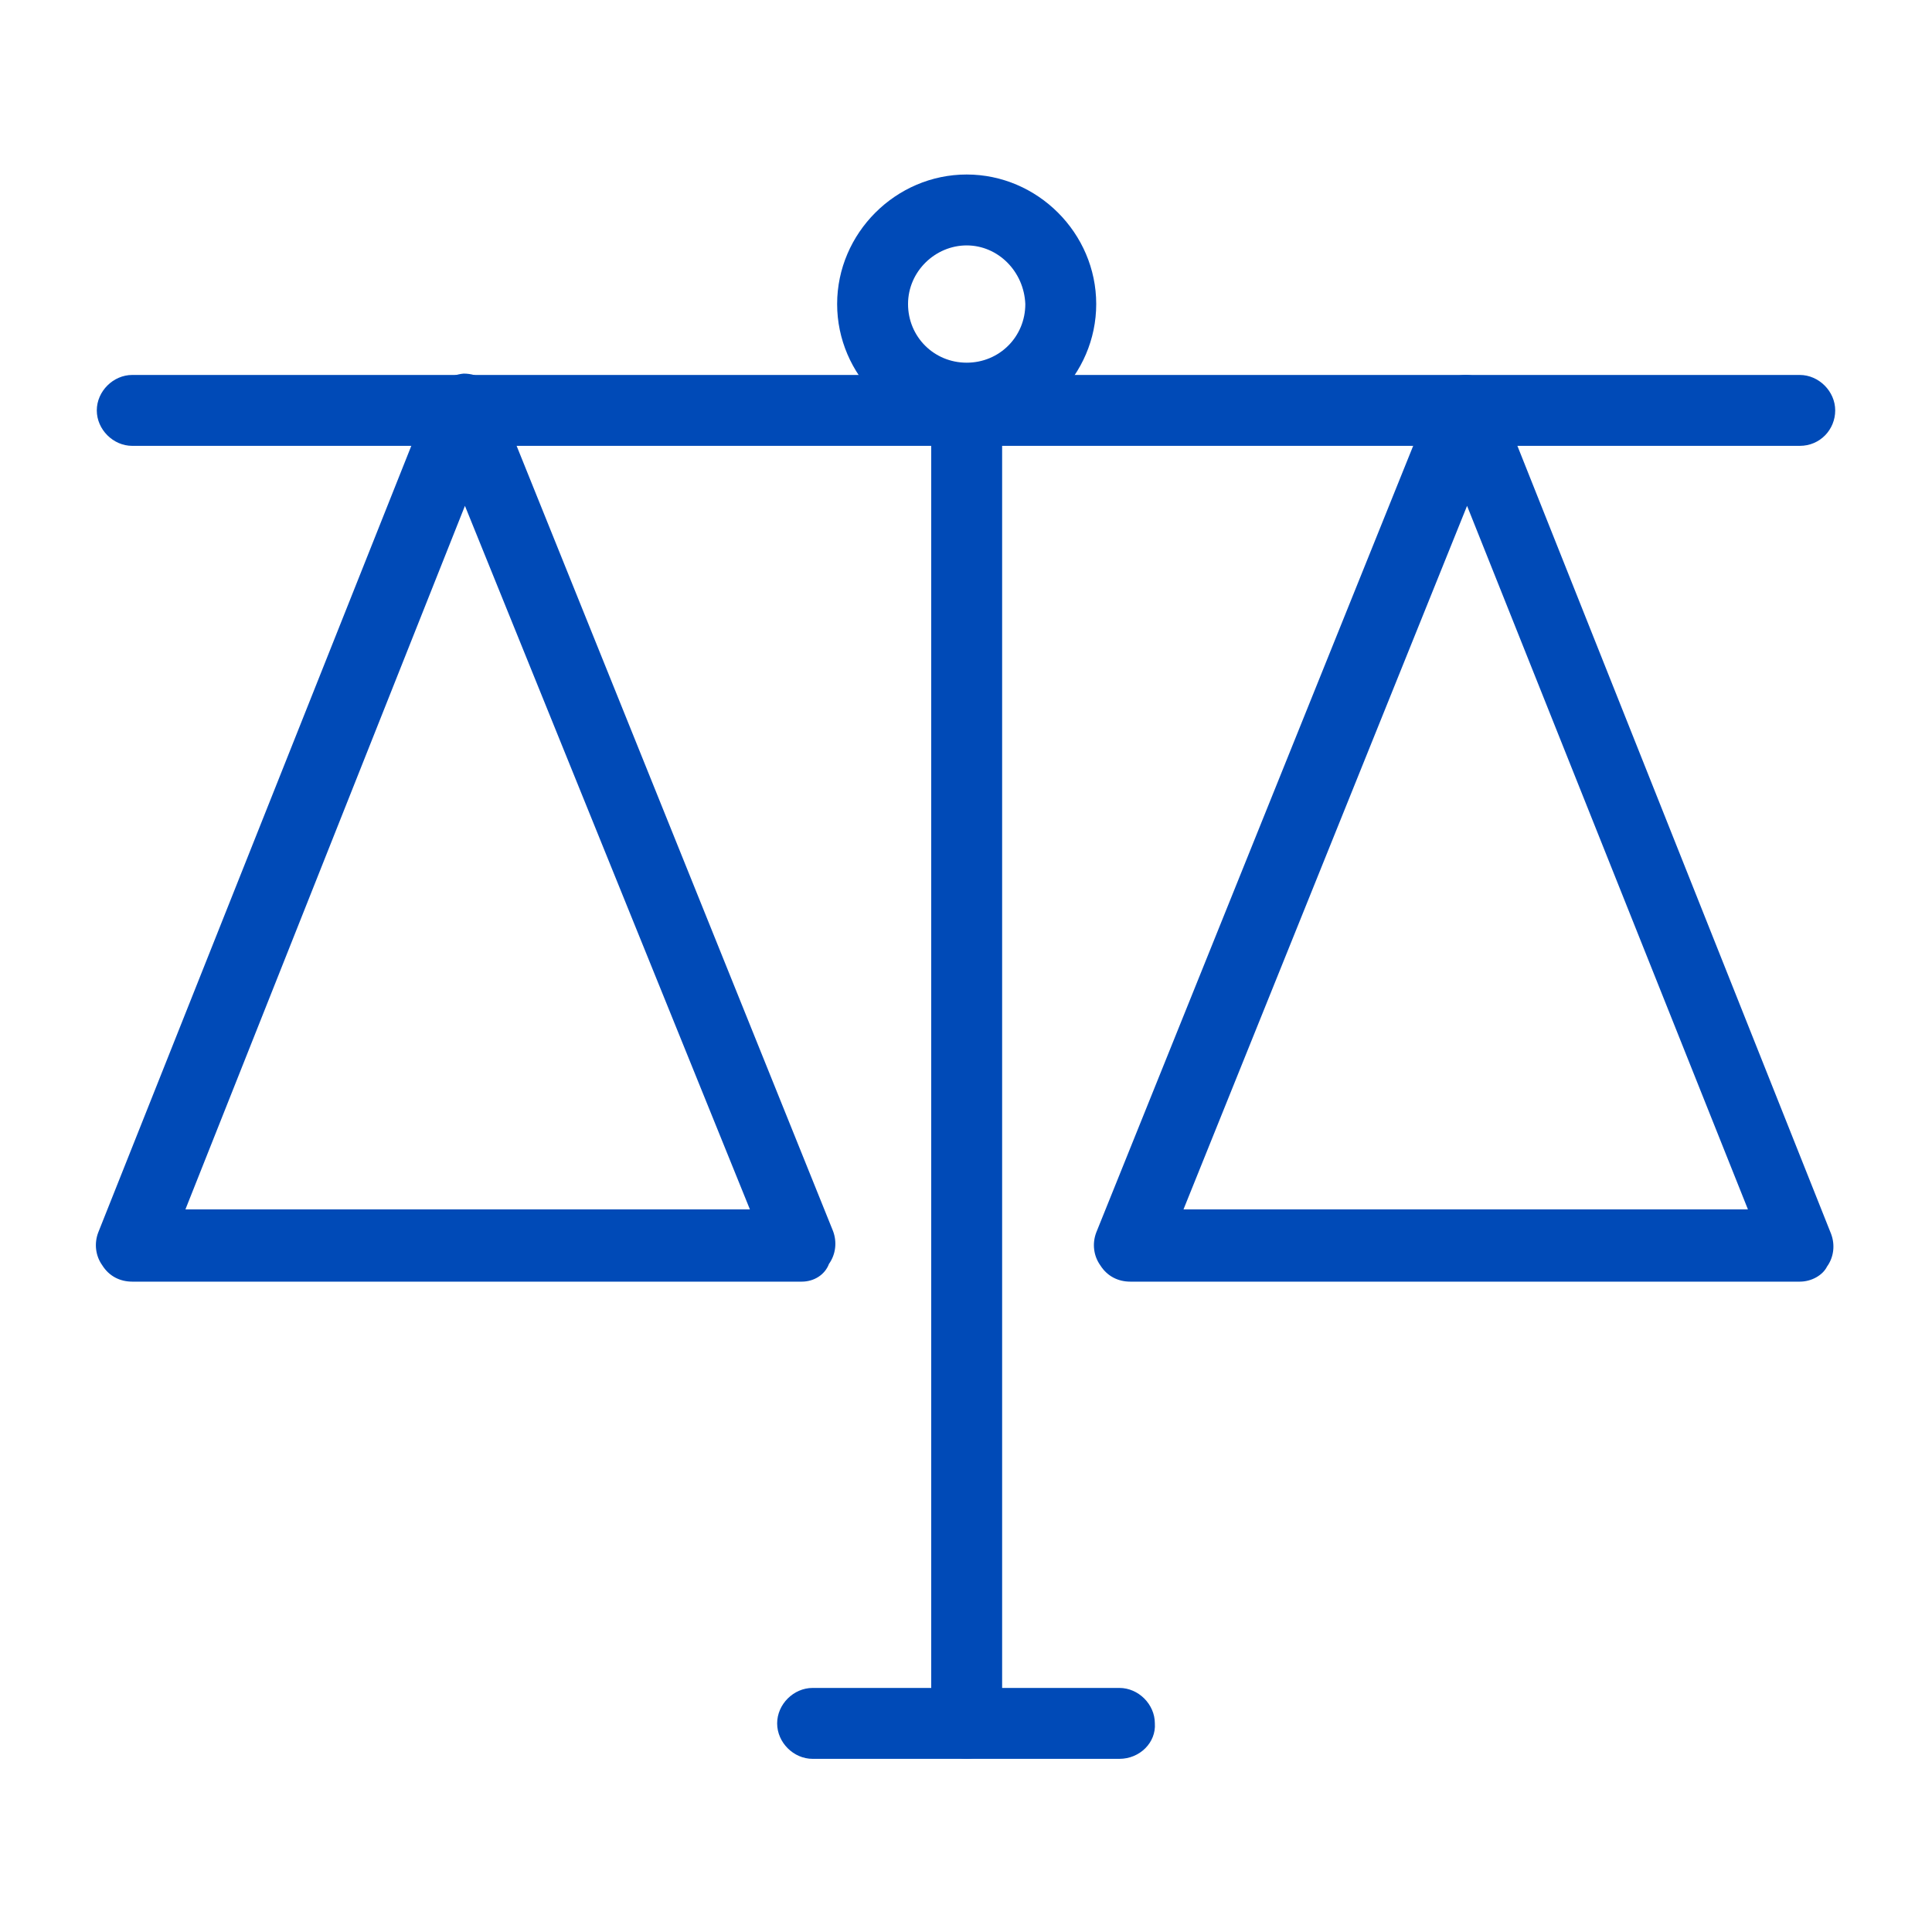
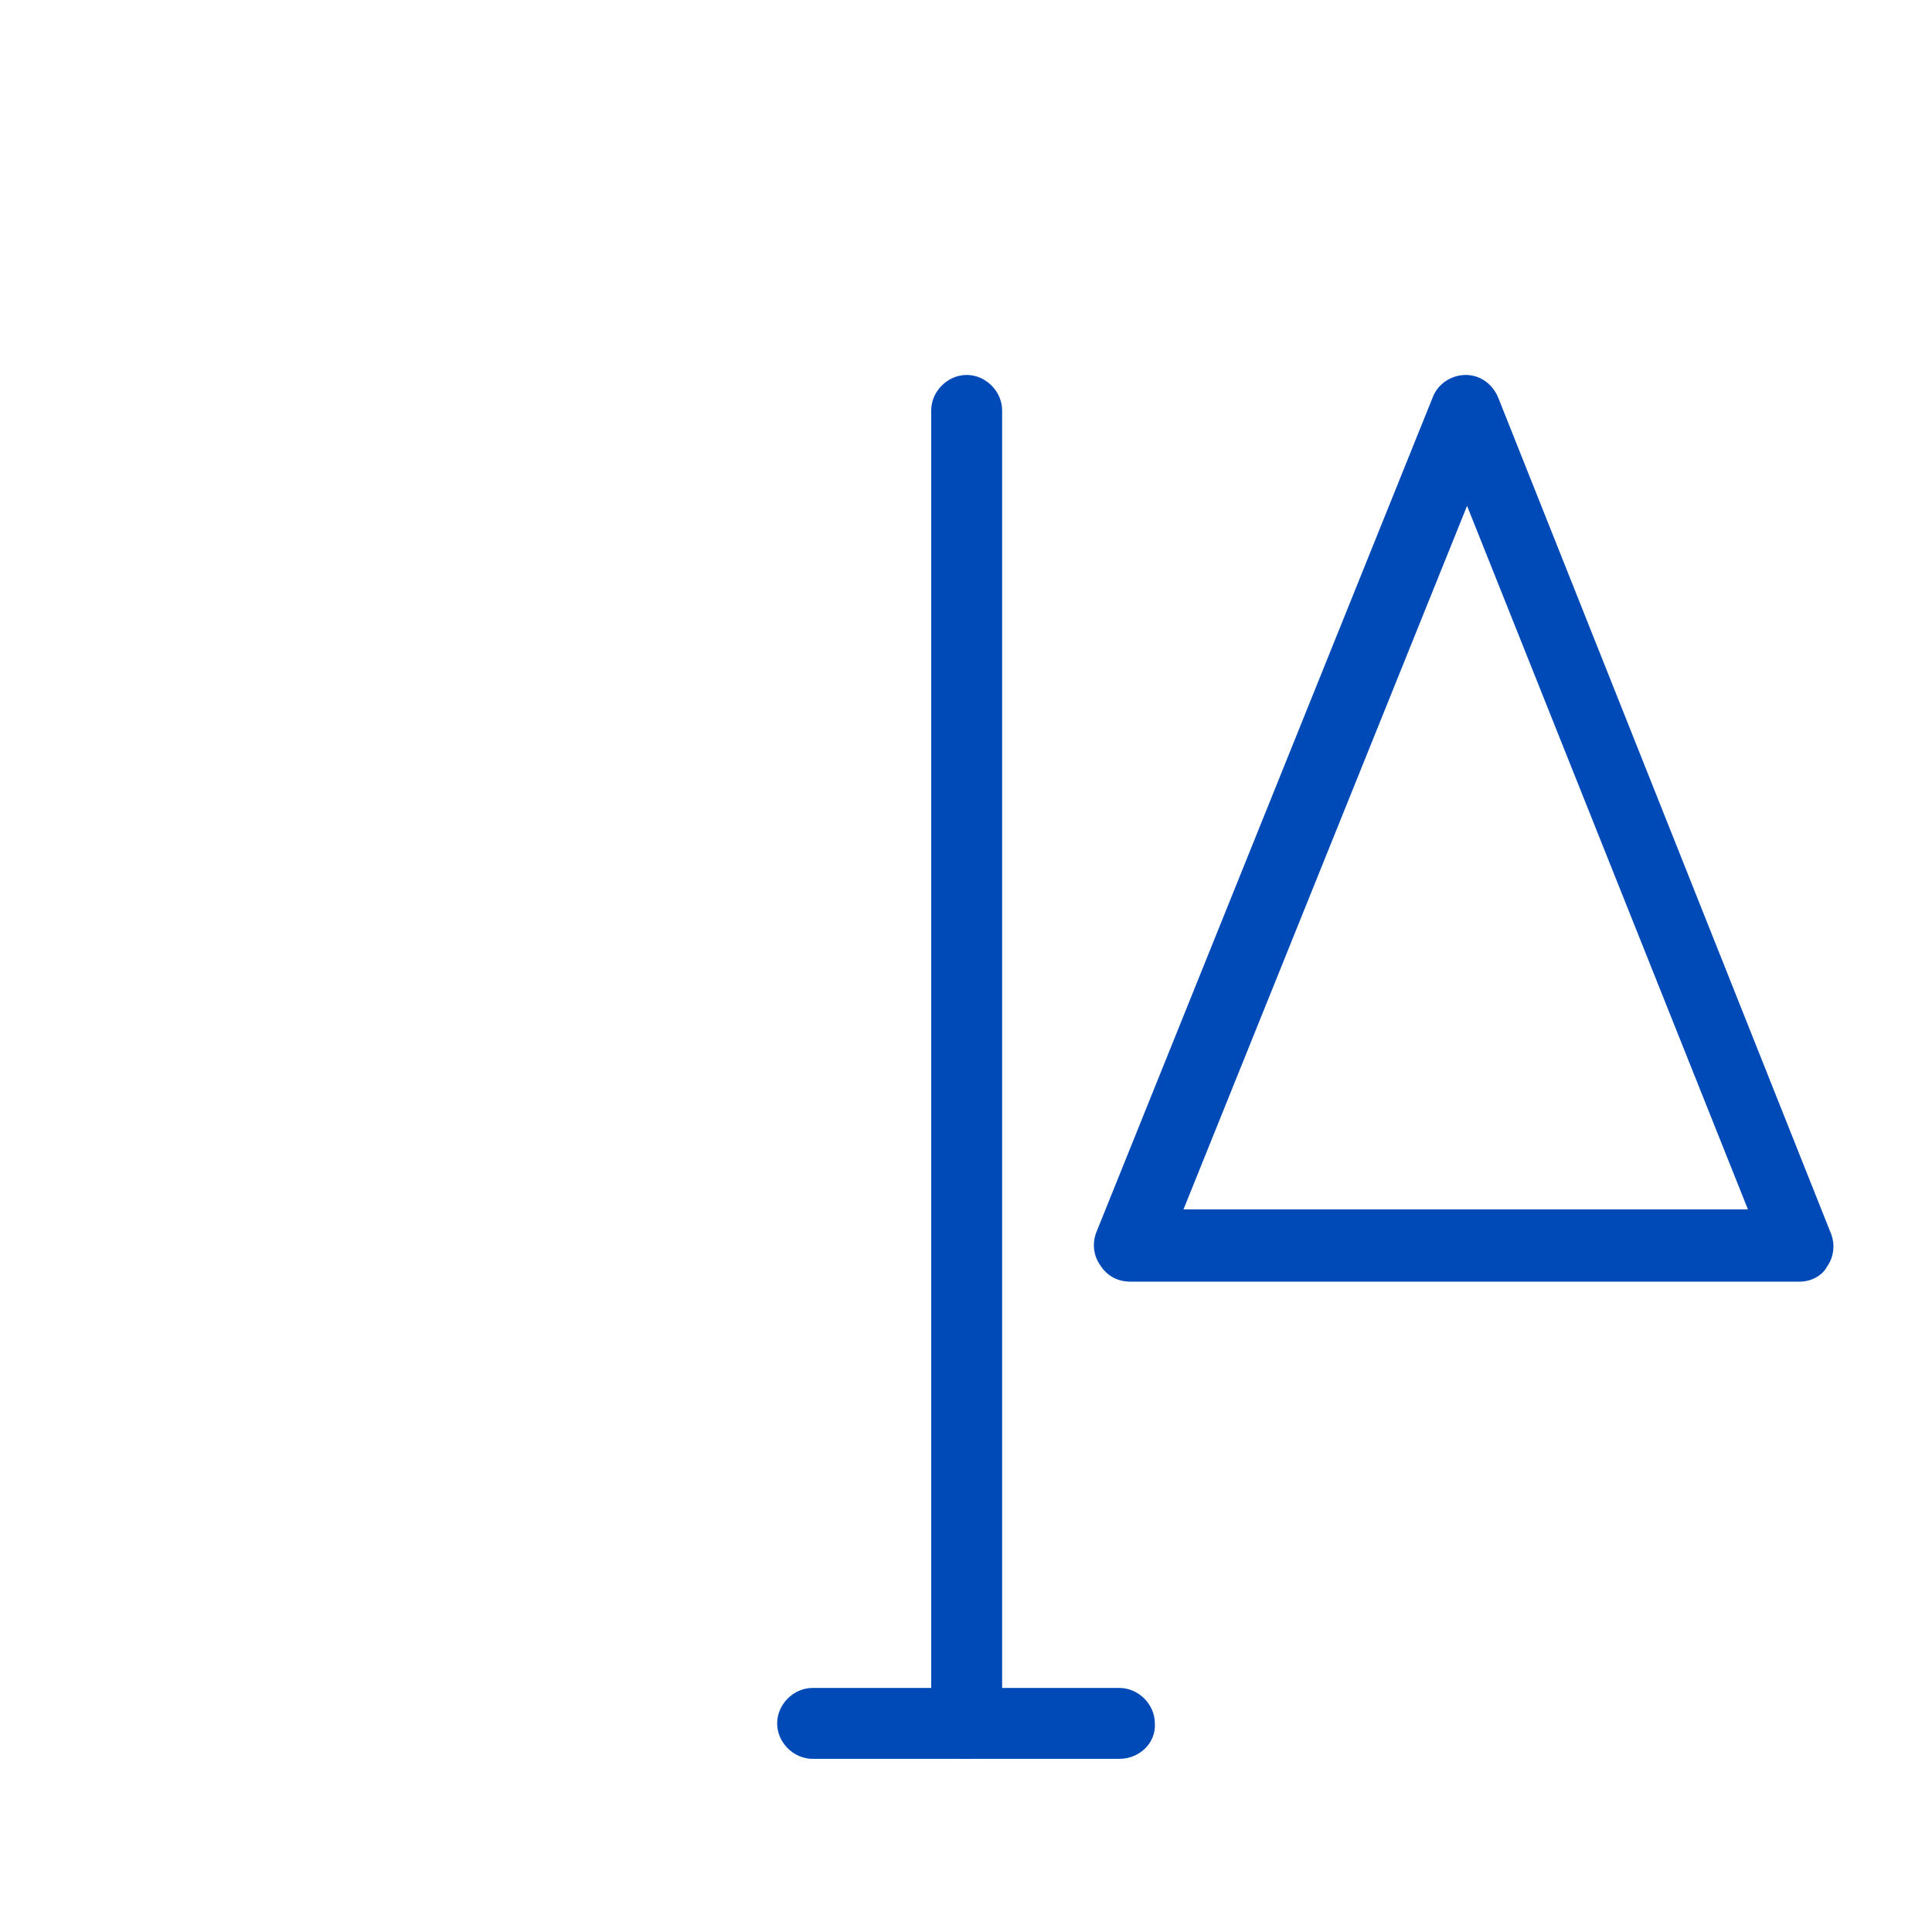
<svg xmlns="http://www.w3.org/2000/svg" width="40" height="40" viewBox="0 0 40 40" fill="none">
-   <path d="M37.262 9.231H2.738C2.343 9.231 2.004 8.892 2.004 8.497C2.004 8.102 2.343 7.763 2.738 7.763H37.262C37.657 7.763 37.996 8.102 37.996 8.497C37.996 8.892 37.685 9.231 37.262 9.231Z" fill="#004AB7" />
  <path d="M20.014 36.415C19.619 36.415 19.28 36.076 19.28 35.681V8.497C19.28 8.102 19.619 7.763 20.014 7.763C20.409 7.763 20.748 8.102 20.748 8.497V35.681C20.748 36.076 20.409 36.415 20.014 36.415Z" fill="#004AB7" />
-   <path d="M16.599 26.535H2.738C2.484 26.535 2.258 26.422 2.117 26.196C1.976 25.999 1.948 25.744 2.033 25.519L8.92 8.215C9.033 7.932 9.315 7.763 9.598 7.735C9.908 7.735 10.162 7.904 10.275 8.186L17.248 25.49C17.332 25.716 17.304 25.97 17.163 26.168C17.078 26.394 16.852 26.535 16.599 26.535ZM3.839 25.039H15.526L9.626 10.473L3.839 25.039Z" fill="#004AB7" />
  <path d="M37.262 26.535H23.401C23.148 26.535 22.922 26.422 22.78 26.196C22.639 25.998 22.611 25.744 22.696 25.519L29.668 8.214C29.781 7.932 30.064 7.763 30.346 7.763C30.656 7.763 30.91 7.96 31.023 8.243L37.911 25.547C37.996 25.773 37.968 26.027 37.826 26.224C37.742 26.394 37.516 26.535 37.262 26.535ZM24.503 25.039H36.189L30.374 10.473L24.503 25.039Z" fill="#004AB7" />
  <path d="M23.176 36.415H16.824C16.429 36.415 16.09 36.076 16.09 35.681C16.09 35.286 16.429 34.947 16.824 34.947H23.176C23.571 34.947 23.91 35.286 23.91 35.681C23.938 36.076 23.599 36.415 23.176 36.415Z" fill="#004AB7" />
-   <path d="M20.014 8.977C18.546 8.977 17.332 7.763 17.332 6.295C17.332 4.827 18.546 3.613 20.014 3.613C21.482 3.613 22.696 4.827 22.696 6.295C22.696 7.763 21.482 8.977 20.014 8.977ZM20.014 5.081C19.365 5.081 18.8 5.618 18.8 6.295C18.8 6.972 19.337 7.509 20.014 7.509C20.692 7.509 21.228 6.972 21.228 6.295C21.2 5.618 20.663 5.081 20.014 5.081Z" fill="#004AB7" />
</svg>